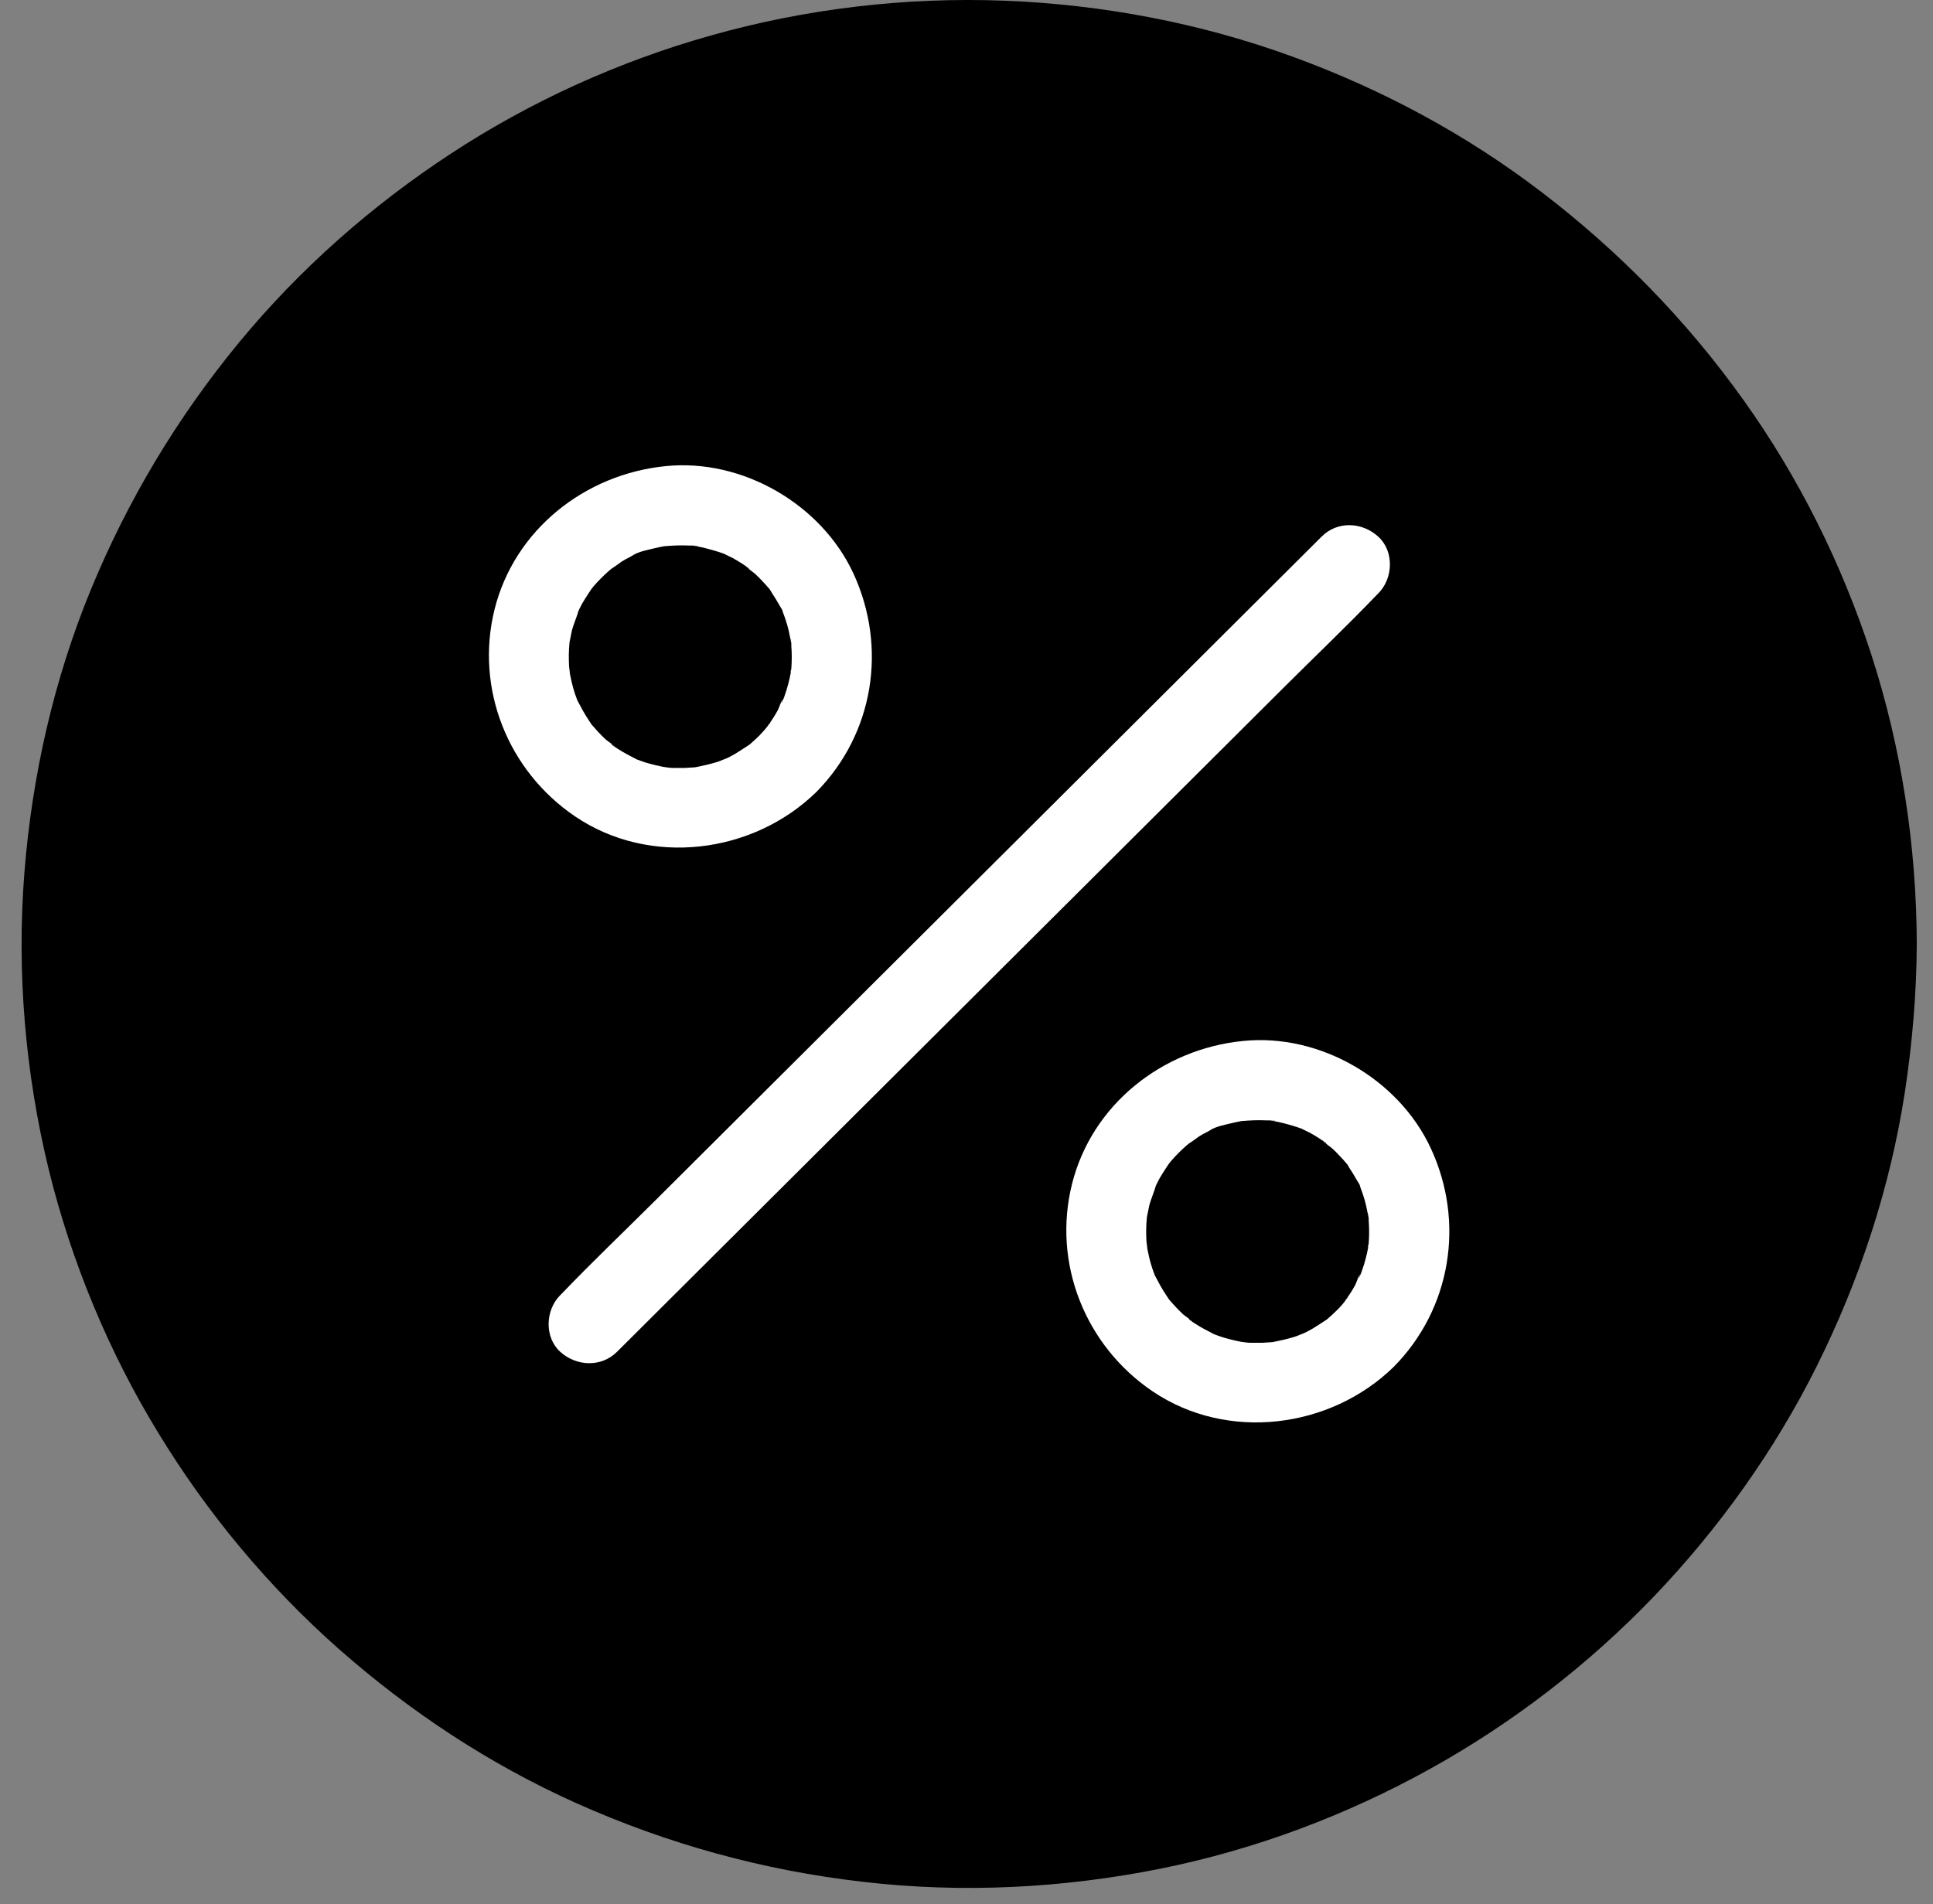
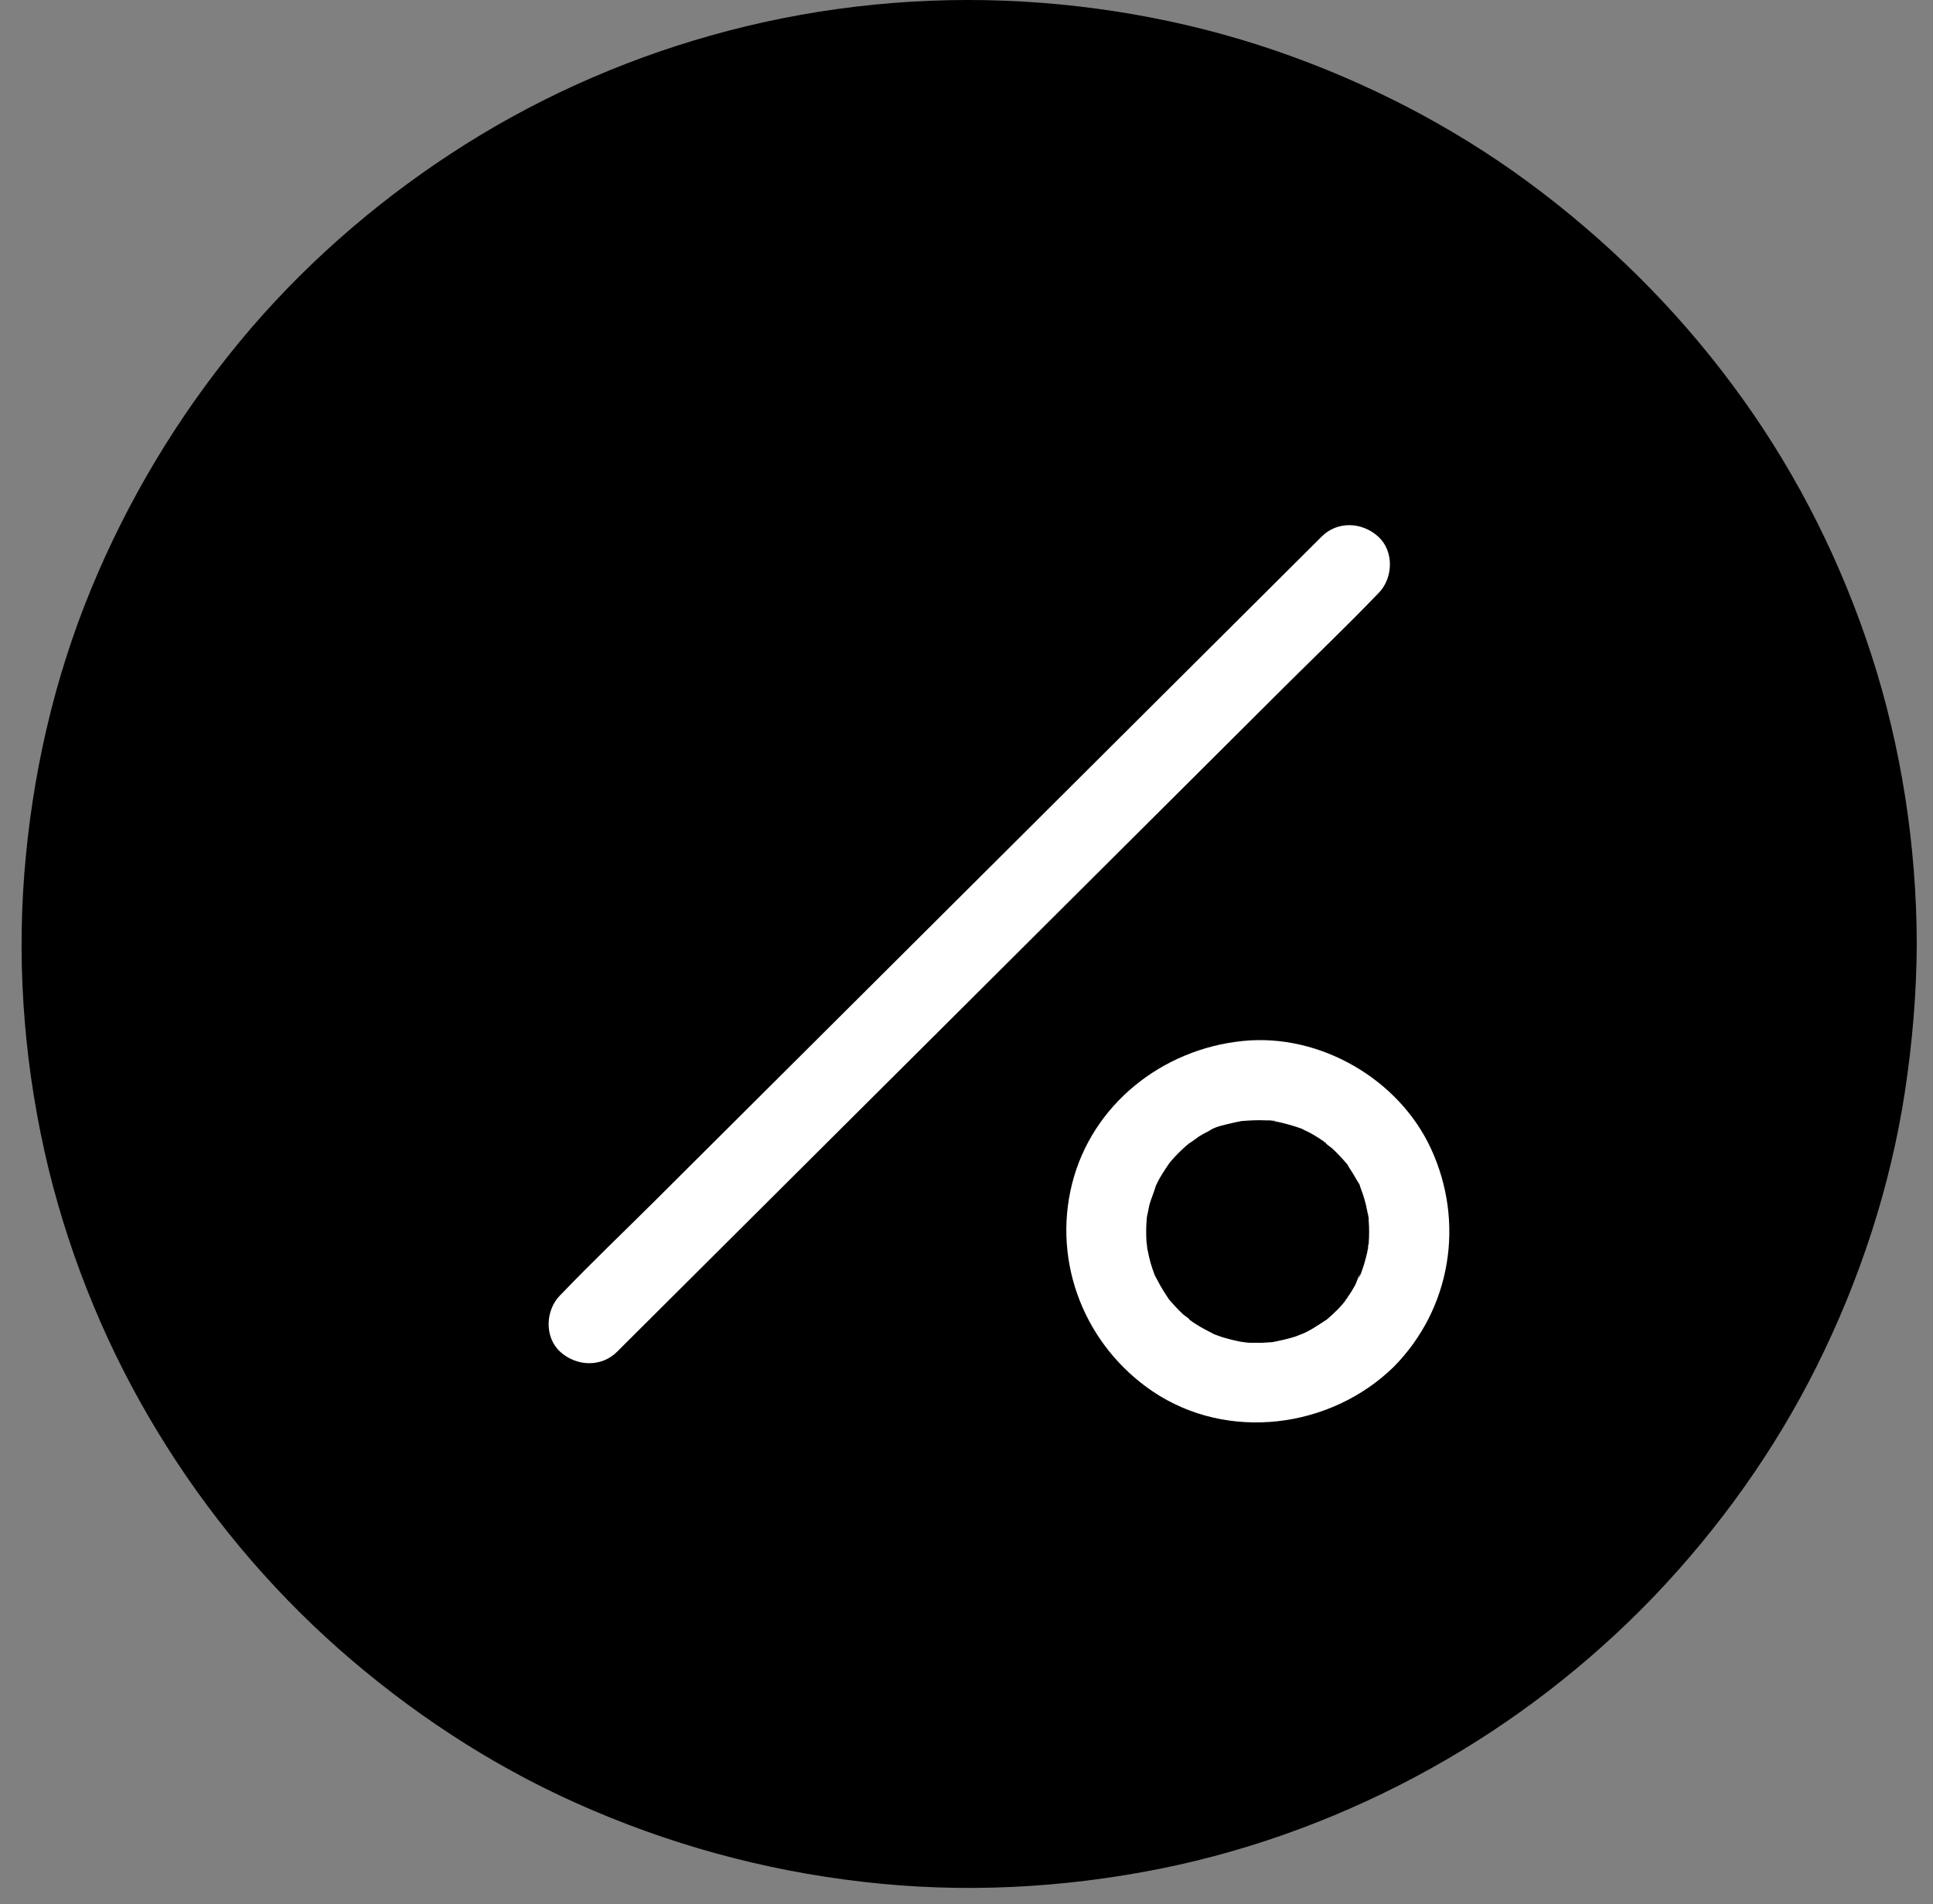
<svg xmlns="http://www.w3.org/2000/svg" width="68" height="67" viewBox="0 0 68 67" fill="none">
  <rect x="0" y="0" width="68" height="67" fill="#808080" stroke="none" />
  <ellipse cx="34.5" cy="34" rx="31.5" ry="32" fill="black" />
  <path d="M46.489 18.885C45.606 19.765 44.716 20.652 43.833 21.531C41.693 23.664 39.56 25.789 37.42 27.922C34.843 30.49 32.265 33.059 29.687 35.628C27.462 37.845 25.231 40.069 23.006 42.285C21.925 43.362 20.809 44.425 19.75 45.53C19.736 45.544 19.722 45.558 19.708 45.572C19.185 46.093 19.143 47.05 19.708 47.564C20.273 48.077 21.148 48.12 21.706 47.564C22.589 46.684 23.479 45.797 24.362 44.917C26.502 42.785 28.635 40.66 30.775 38.527C33.352 35.959 35.93 33.39 38.508 30.821C40.733 28.604 42.964 26.38 45.189 24.163C46.27 23.087 47.385 22.024 48.445 20.919C48.459 20.905 48.473 20.891 48.487 20.877C49.01 20.356 49.052 19.399 48.487 18.885C47.922 18.364 47.046 18.322 46.489 18.885Z" fill="white" />
-   <path d="M26.721 25.874C26.622 25.972 26.523 26.064 26.417 26.155C26.382 26.19 26.34 26.218 26.297 26.254C26.149 26.38 26.502 26.113 26.34 26.218C26.113 26.359 25.902 26.514 25.662 26.634C25.605 26.662 25.541 26.69 25.485 26.718C25.351 26.789 25.591 26.676 25.598 26.676C25.478 26.704 25.351 26.774 25.231 26.81C24.983 26.887 24.729 26.943 24.475 26.993C24.221 27.042 24.75 26.972 24.419 27C24.305 27.007 24.192 27.014 24.079 27.021C23.952 27.021 23.825 27.021 23.691 27.021C23.628 27.021 23.564 27.014 23.5 27.007C23.451 27 23.169 26.957 23.401 27C23.62 27.042 23.274 26.972 23.211 26.957C23.084 26.929 22.957 26.901 22.837 26.866C22.731 26.838 22.618 26.803 22.512 26.76C22.462 26.746 22.42 26.725 22.378 26.711C22.067 26.599 22.653 26.852 22.356 26.697C22.151 26.591 21.947 26.486 21.749 26.359C21.692 26.324 21.636 26.282 21.579 26.247C21.417 26.141 21.608 26.197 21.622 26.289C21.608 26.218 21.36 26.071 21.311 26.021C21.12 25.846 20.951 25.655 20.781 25.459C20.654 25.311 20.923 25.663 20.817 25.501C20.788 25.459 20.76 25.416 20.732 25.374C20.647 25.247 20.57 25.121 20.499 24.994C20.442 24.895 20.393 24.79 20.336 24.691C20.223 24.466 20.343 24.734 20.358 24.762C20.329 24.712 20.308 24.628 20.287 24.579C20.195 24.34 20.125 24.086 20.075 23.833C20.061 23.769 19.99 23.425 20.033 23.643C20.075 23.868 20.026 23.509 20.019 23.446C20.005 23.171 20.005 22.904 20.033 22.629C20.061 22.299 19.983 22.826 20.04 22.573C20.068 22.446 20.089 22.32 20.117 22.193C20.181 21.94 20.301 21.7 20.358 21.454C20.358 21.461 20.238 21.7 20.315 21.567C20.343 21.51 20.372 21.447 20.4 21.391C20.449 21.285 20.506 21.187 20.57 21.088C20.64 20.976 20.711 20.863 20.788 20.75C20.81 20.722 20.901 20.581 20.796 20.729C20.675 20.905 20.845 20.666 20.873 20.638C21.043 20.441 21.226 20.258 21.417 20.089C21.466 20.047 21.523 20.004 21.572 19.955C21.692 19.849 21.495 20.025 21.488 20.018C21.516 20.025 21.827 19.786 21.862 19.765C21.961 19.702 22.06 19.645 22.166 19.596C22.25 19.554 22.596 19.329 22.271 19.533C22.476 19.406 22.78 19.35 23.013 19.294C23.126 19.265 23.232 19.244 23.345 19.223C23.705 19.16 23.14 19.23 23.401 19.216C23.677 19.195 23.945 19.181 24.221 19.195C24.277 19.195 24.532 19.188 24.56 19.223C24.56 19.223 24.192 19.16 24.468 19.216C24.532 19.23 24.595 19.237 24.659 19.251C24.913 19.308 25.16 19.378 25.407 19.462C25.45 19.477 25.499 19.498 25.541 19.512C25.725 19.582 25.301 19.392 25.471 19.483C25.57 19.54 25.676 19.582 25.782 19.638C25.895 19.702 26.015 19.772 26.121 19.842C26.163 19.871 26.205 19.899 26.248 19.927C26.467 20.075 26.255 19.997 26.248 19.92C26.255 19.969 26.516 20.145 26.558 20.187C26.65 20.272 26.735 20.356 26.813 20.441C26.897 20.525 26.975 20.617 27.053 20.708C27.222 20.912 27.039 20.68 27.017 20.666C27.074 20.708 27.123 20.814 27.159 20.87C27.244 20.997 27.321 21.123 27.392 21.25C27.434 21.334 27.575 21.517 27.568 21.602C27.582 21.489 27.484 21.37 27.54 21.538C27.568 21.616 27.597 21.693 27.625 21.771C27.674 21.912 27.71 22.045 27.745 22.186C27.773 22.313 27.794 22.439 27.823 22.566C27.865 22.784 27.83 22.489 27.816 22.474C27.844 22.496 27.837 22.686 27.837 22.714C27.858 22.988 27.858 23.256 27.837 23.53C27.83 23.587 27.816 23.664 27.816 23.72C27.801 23.579 27.858 23.46 27.816 23.678C27.794 23.805 27.766 23.931 27.731 24.058C27.695 24.199 27.653 24.34 27.604 24.473C27.582 24.537 27.561 24.593 27.533 24.656C27.462 24.846 27.512 24.621 27.561 24.593C27.477 24.649 27.413 24.895 27.363 24.987C27.293 25.114 27.215 25.247 27.131 25.367C27.116 25.388 27.01 25.522 27.017 25.529C27.003 25.501 27.194 25.311 27.053 25.487C26.954 25.62 26.841 25.747 26.721 25.874C26.205 26.401 26.156 27.345 26.721 27.865C27.279 28.379 28.169 28.428 28.72 27.865C30.739 25.817 31.22 22.784 30.026 20.187C28.896 17.738 26.113 16.127 23.416 16.401C20.577 16.683 18.098 18.639 17.398 21.44C16.706 24.227 17.865 27.126 20.238 28.731C22.865 30.504 26.488 30.047 28.72 27.865C29.249 27.352 29.277 26.387 28.72 25.874C28.148 25.353 27.286 25.318 26.721 25.874Z" fill="white" />
  <path d="M47.032 46.1C46.934 46.198 46.835 46.29 46.729 46.381C46.693 46.416 46.651 46.445 46.609 46.48C46.46 46.606 46.813 46.339 46.651 46.445C46.425 46.585 46.213 46.74 45.973 46.86C45.916 46.888 45.853 46.916 45.797 46.944C45.662 47.015 45.902 46.902 45.91 46.902C45.789 46.93 45.662 47.001 45.542 47.036C45.295 47.113 45.041 47.169 44.786 47.219C44.532 47.268 45.062 47.198 44.73 47.226C44.617 47.233 44.504 47.24 44.391 47.247C44.264 47.247 44.137 47.247 44.003 47.247C43.939 47.247 43.876 47.24 43.812 47.233C43.763 47.226 43.48 47.184 43.713 47.226C43.932 47.268 43.586 47.198 43.522 47.184C43.395 47.156 43.268 47.127 43.148 47.092C43.042 47.064 42.929 47.029 42.823 46.987C42.774 46.972 42.731 46.951 42.689 46.937C42.378 46.825 42.964 47.078 42.668 46.923C42.463 46.818 42.258 46.712 42.06 46.585C42.004 46.55 41.947 46.508 41.891 46.473C41.728 46.367 41.919 46.424 41.933 46.515C41.919 46.445 41.672 46.297 41.623 46.248C41.432 46.072 41.262 45.882 41.093 45.685C40.966 45.537 41.234 45.889 41.128 45.727C41.1 45.685 41.072 45.642 41.044 45.6C40.959 45.474 40.881 45.347 40.81 45.22C40.754 45.122 40.705 45.016 40.648 44.917C40.535 44.692 40.655 44.96 40.669 44.988C40.641 44.939 40.62 44.854 40.599 44.805C40.507 44.566 40.436 44.312 40.387 44.059C40.373 43.996 40.302 43.651 40.344 43.869C40.387 44.094 40.337 43.735 40.33 43.672C40.316 43.397 40.316 43.13 40.344 42.855C40.373 42.525 40.295 43.053 40.351 42.799C40.38 42.672 40.401 42.546 40.429 42.419C40.493 42.166 40.613 41.926 40.669 41.68C40.669 41.687 40.549 41.926 40.627 41.793C40.655 41.736 40.683 41.673 40.712 41.617C40.761 41.511 40.818 41.413 40.881 41.314C40.952 41.202 41.022 41.089 41.1 40.976C41.121 40.948 41.213 40.807 41.107 40.955C40.987 41.131 41.157 40.892 41.185 40.864C41.354 40.667 41.538 40.484 41.728 40.315C41.778 40.273 41.834 40.23 41.884 40.181C42.004 40.076 41.806 40.252 41.799 40.245C41.827 40.252 42.138 40.012 42.173 39.991C42.272 39.928 42.371 39.871 42.477 39.822C42.562 39.78 42.908 39.555 42.583 39.759C42.788 39.632 43.092 39.576 43.325 39.52C43.438 39.492 43.544 39.47 43.657 39.449C44.017 39.386 43.452 39.456 43.713 39.442C43.989 39.421 44.257 39.407 44.532 39.421C44.589 39.421 44.843 39.414 44.871 39.449C44.871 39.449 44.504 39.386 44.779 39.442C44.843 39.456 44.907 39.463 44.97 39.477C45.224 39.534 45.472 39.604 45.719 39.688C45.761 39.703 45.811 39.724 45.853 39.738C46.037 39.808 45.613 39.618 45.782 39.71C45.881 39.766 45.987 39.808 46.093 39.864C46.206 39.928 46.326 39.998 46.432 40.069C46.474 40.097 46.517 40.125 46.559 40.153C46.778 40.301 46.566 40.223 46.559 40.146C46.566 40.195 46.828 40.371 46.87 40.413C46.962 40.498 47.047 40.582 47.124 40.667C47.209 40.751 47.287 40.843 47.364 40.934C47.534 41.138 47.35 40.906 47.329 40.892C47.386 40.934 47.435 41.04 47.47 41.096C47.555 41.223 47.633 41.349 47.703 41.476C47.746 41.56 47.887 41.743 47.88 41.828C47.894 41.715 47.795 41.596 47.852 41.765C47.88 41.842 47.908 41.919 47.936 41.997C47.986 42.138 48.021 42.271 48.056 42.412C48.085 42.539 48.106 42.666 48.134 42.792C48.176 43.01 48.141 42.715 48.127 42.701C48.155 42.722 48.148 42.912 48.148 42.94C48.169 43.214 48.169 43.482 48.148 43.756C48.141 43.813 48.127 43.89 48.127 43.946C48.113 43.806 48.169 43.686 48.127 43.904C48.106 44.031 48.078 44.157 48.042 44.284C48.007 44.425 47.965 44.566 47.915 44.699C47.894 44.763 47.873 44.819 47.845 44.882C47.774 45.072 47.823 44.847 47.873 44.819C47.788 44.875 47.724 45.122 47.675 45.213C47.604 45.34 47.527 45.474 47.442 45.593C47.428 45.614 47.322 45.748 47.329 45.755C47.315 45.727 47.506 45.537 47.364 45.713C47.273 45.846 47.16 45.973 47.032 46.1C46.517 46.628 46.467 47.571 47.032 48.092C47.59 48.605 48.48 48.654 49.031 48.092C51.051 46.044 51.538 43.003 50.338 40.413C49.208 37.964 46.425 36.353 43.727 36.627C40.888 36.909 38.409 38.865 37.71 41.666C37.018 44.453 38.176 47.352 40.549 48.957C43.176 50.731 46.799 50.273 49.031 48.092C49.561 47.578 49.589 46.614 49.031 46.1C48.466 45.579 47.597 45.544 47.032 46.1Z" fill="white" />
  <path d="M64.604 33.221C64.604 34.058 64.568 34.896 64.505 35.733C64.469 36.156 64.427 36.578 64.378 36.993C64.364 37.092 64.356 37.183 64.342 37.282C64.335 37.331 64.328 37.38 64.321 37.422C64.321 37.422 64.364 37.127 64.342 37.289C64.314 37.493 64.279 37.704 64.251 37.908C63.989 39.52 63.608 41.117 63.099 42.672C62.852 43.432 62.577 44.186 62.273 44.925C62.252 44.967 62.238 45.009 62.217 45.051C62.16 45.199 62.266 44.925 62.266 44.932C62.245 45.016 62.188 45.108 62.153 45.192C62.075 45.375 61.99 45.565 61.906 45.748C61.736 46.114 61.56 46.48 61.376 46.839C60.663 48.246 59.843 49.597 58.932 50.885C58.699 51.209 58.459 51.533 58.219 51.849C58.127 51.976 58.297 51.744 58.297 51.744C58.283 51.779 58.233 51.821 58.212 51.849C58.156 51.92 58.099 51.997 58.043 52.068C57.916 52.222 57.788 52.377 57.661 52.532C57.146 53.145 56.616 53.743 56.058 54.32C55.514 54.883 54.942 55.425 54.356 55.945C54.066 56.199 53.777 56.452 53.48 56.699C53.325 56.825 53.17 56.952 53.014 57.078C52.944 57.135 52.866 57.191 52.795 57.247C52.76 57.276 52.725 57.318 52.689 57.332C52.753 57.304 52.908 57.17 52.753 57.283C51.496 58.233 50.175 59.098 48.791 59.865C48.099 60.245 47.385 60.604 46.665 60.935C46.481 61.02 46.298 61.104 46.107 61.181C46.022 61.217 45.938 61.273 45.846 61.294C45.846 61.294 46.114 61.181 45.966 61.245C45.909 61.266 45.853 61.294 45.789 61.315C45.415 61.47 45.034 61.618 44.645 61.758C43.127 62.307 41.566 62.744 39.977 63.06C39.581 63.138 39.186 63.208 38.791 63.272C38.586 63.307 38.374 63.335 38.169 63.363C38.007 63.384 38.31 63.342 38.303 63.342C38.254 63.349 38.204 63.356 38.162 63.363C38.049 63.377 37.936 63.391 37.823 63.405C36.997 63.504 36.163 63.567 35.33 63.595C33.635 63.659 31.94 63.595 30.252 63.391C30.153 63.377 30.061 63.37 29.962 63.356C29.687 63.321 30.224 63.391 29.955 63.356C29.751 63.328 29.539 63.293 29.334 63.265C28.924 63.201 28.508 63.124 28.098 63.039C27.3 62.877 26.509 62.688 25.732 62.469C24.955 62.251 24.192 62.005 23.437 61.723C23.055 61.583 22.674 61.435 22.3 61.28C22.265 61.266 22.201 61.252 22.173 61.224C22.173 61.224 22.441 61.336 22.293 61.273C22.208 61.238 22.123 61.203 22.031 61.16C21.848 61.076 21.657 60.998 21.474 60.914C20.033 60.252 18.641 59.485 17.321 58.62C16.982 58.402 16.65 58.176 16.325 57.944C16.007 57.719 15.626 57.501 15.357 57.233C15.357 57.233 15.583 57.409 15.463 57.311C15.428 57.283 15.393 57.254 15.357 57.226C15.287 57.17 15.209 57.114 15.139 57.057C14.983 56.931 14.828 56.804 14.672 56.677C14.362 56.424 14.058 56.157 13.761 55.896C12.589 54.848 11.501 53.715 10.498 52.511C10.378 52.37 10.265 52.222 10.145 52.082C10.075 51.997 10.011 51.913 9.948 51.828C9.926 51.8 9.82 51.674 9.948 51.828C10.082 51.99 9.941 51.821 9.919 51.786C9.686 51.477 9.453 51.167 9.234 50.857C8.775 50.217 8.344 49.555 7.942 48.88C7.525 48.19 7.137 47.486 6.777 46.761C6.6 46.416 6.431 46.065 6.268 45.713C6.19 45.544 6.113 45.375 6.042 45.199C6.014 45.136 5.887 44.826 5.964 45.023C6.042 45.22 5.915 44.903 5.894 44.847C5.286 43.362 4.792 41.828 4.418 40.266C4.227 39.47 4.072 38.675 3.945 37.873C3.909 37.669 3.888 37.458 3.853 37.254C3.853 37.254 3.888 37.549 3.874 37.387C3.867 37.338 3.86 37.289 3.853 37.246C3.839 37.134 3.825 37.021 3.81 36.909C3.761 36.508 3.726 36.099 3.69 35.698C3.563 34.009 3.563 32.313 3.704 30.624C3.74 30.223 3.775 29.815 3.825 29.414C3.839 29.315 3.846 29.224 3.86 29.125C3.895 28.865 3.817 29.399 3.867 29.069C3.895 28.865 3.93 28.654 3.959 28.449C4.093 27.647 4.255 26.845 4.446 26.057C4.827 24.494 5.329 22.974 5.943 21.482C6.07 21.18 5.866 21.658 5.964 21.433C6 21.349 6.042 21.264 6.077 21.172C6.162 20.989 6.24 20.799 6.325 20.617C6.494 20.251 6.671 19.885 6.854 19.526C7.214 18.822 7.596 18.132 8.013 17.457C8.422 16.781 8.86 16.127 9.312 15.486C9.531 15.184 9.736 14.818 10.004 14.557C10.004 14.557 9.828 14.782 9.926 14.663C9.962 14.614 10.004 14.564 10.039 14.515C10.096 14.445 10.152 14.367 10.216 14.297C10.343 14.142 10.47 13.987 10.597 13.832C11.607 12.629 12.702 11.503 13.874 10.461C14.171 10.194 14.475 9.933 14.785 9.68C14.927 9.56 15.075 9.448 15.216 9.328C15.287 9.272 15.364 9.216 15.435 9.159C15.591 9.033 15.463 9.138 15.435 9.159C15.273 9.293 15.442 9.152 15.477 9.131C16.12 8.646 16.777 8.181 17.448 7.745C18.776 6.886 20.174 6.126 21.615 5.472C21.784 5.394 21.954 5.317 22.13 5.246C22.18 5.225 22.462 5.113 22.265 5.19C22.06 5.267 22.441 5.12 22.483 5.099C22.844 4.951 23.211 4.81 23.585 4.676C24.341 4.402 25.111 4.156 25.887 3.944C26.671 3.726 27.462 3.536 28.26 3.381C28.67 3.304 29.08 3.227 29.496 3.163C29.687 3.135 29.885 3.114 30.068 3.079C30.068 3.079 29.772 3.114 29.934 3.1C29.984 3.093 30.033 3.086 30.076 3.079C30.203 3.065 30.33 3.051 30.464 3.03C32.131 2.84 33.819 2.783 35.492 2.854C36.326 2.889 37.159 2.959 37.985 3.058C38.084 3.072 38.176 3.079 38.275 3.093C38.437 3.114 38.141 3.072 38.141 3.072C38.19 3.079 38.24 3.086 38.282 3.093C38.508 3.128 38.727 3.156 38.953 3.198C39.348 3.262 39.744 3.339 40.139 3.417C41.736 3.74 43.31 4.191 44.843 4.754C45.21 4.887 45.578 5.035 45.938 5.183C46.185 5.282 45.705 5.077 45.945 5.183C46.029 5.218 46.114 5.26 46.206 5.296C46.404 5.38 46.609 5.472 46.806 5.563C47.527 5.894 48.233 6.253 48.925 6.64C49.617 7.027 50.288 7.435 50.952 7.864C51.291 8.083 51.616 8.315 51.948 8.547C52.096 8.653 52.251 8.765 52.4 8.871C52.477 8.927 52.548 8.983 52.626 9.04C52.675 9.075 52.937 9.286 52.774 9.152C52.612 9.019 52.845 9.209 52.887 9.244C52.958 9.3 53.035 9.356 53.106 9.42C53.276 9.553 53.438 9.694 53.607 9.828C53.904 10.074 54.194 10.328 54.483 10.581C55.076 11.116 55.656 11.672 56.206 12.249C56.75 12.819 57.273 13.403 57.774 14.008C57.894 14.149 58.007 14.297 58.12 14.438C58.177 14.508 58.233 14.585 58.29 14.656C58.389 14.775 58.205 14.55 58.212 14.55C58.255 14.592 58.29 14.649 58.325 14.698C58.565 15.015 58.805 15.338 59.038 15.669C59.95 16.957 60.762 18.315 61.468 19.73C61.651 20.089 61.821 20.455 61.99 20.821C62.068 20.989 62.146 21.159 62.217 21.334C62.238 21.377 62.252 21.419 62.273 21.461C62.337 21.609 62.217 21.334 62.224 21.341C62.28 21.419 62.308 21.553 62.351 21.644C62.654 22.383 62.923 23.136 63.17 23.896C63.671 25.458 64.046 27.056 64.3 28.668C64.314 28.766 64.328 28.858 64.342 28.956C64.349 29.012 64.399 29.322 64.364 29.104C64.328 28.886 64.378 29.195 64.385 29.252C64.399 29.35 64.406 29.442 64.42 29.54C64.469 29.941 64.505 30.35 64.54 30.751C64.575 31.581 64.604 32.398 64.604 33.221C64.604 33.96 65.253 34.664 66.016 34.629C66.779 34.593 67.429 34.009 67.429 33.221C67.421 29.773 66.892 26.303 65.825 23.016C64.787 19.828 63.276 16.788 61.32 14.057C59.335 11.278 56.962 8.85 54.25 6.774C51.595 4.74 48.636 3.149 45.493 2.002C42.244 0.813 38.791 0.158 35.33 0.024C31.855 -0.109 28.331 0.306 24.983 1.256C21.763 2.164 18.656 3.571 15.859 5.408C13.076 7.231 10.555 9.455 8.436 12.017C6.247 14.67 4.495 17.59 3.189 20.764C1.889 23.931 1.127 27.302 0.858 30.709C0.583 34.199 0.887 37.746 1.713 41.145C2.511 44.397 3.817 47.55 5.562 50.407C7.278 53.229 9.425 55.812 11.897 58C14.397 60.21 17.215 62.075 20.266 63.441C23.479 64.883 26.855 65.812 30.358 66.213C33.847 66.621 37.392 66.439 40.831 65.749C44.151 65.08 47.378 63.87 50.337 62.223C53.226 60.618 55.896 58.556 58.184 56.171C60.472 53.778 62.428 51.04 63.904 48.084C65.423 45.037 66.496 41.779 67.012 38.415C67.273 36.691 67.421 34.959 67.429 33.214C67.429 32.475 66.779 31.771 66.016 31.806C65.253 31.849 64.604 32.433 64.604 33.221Z" fill="black" />
</svg>